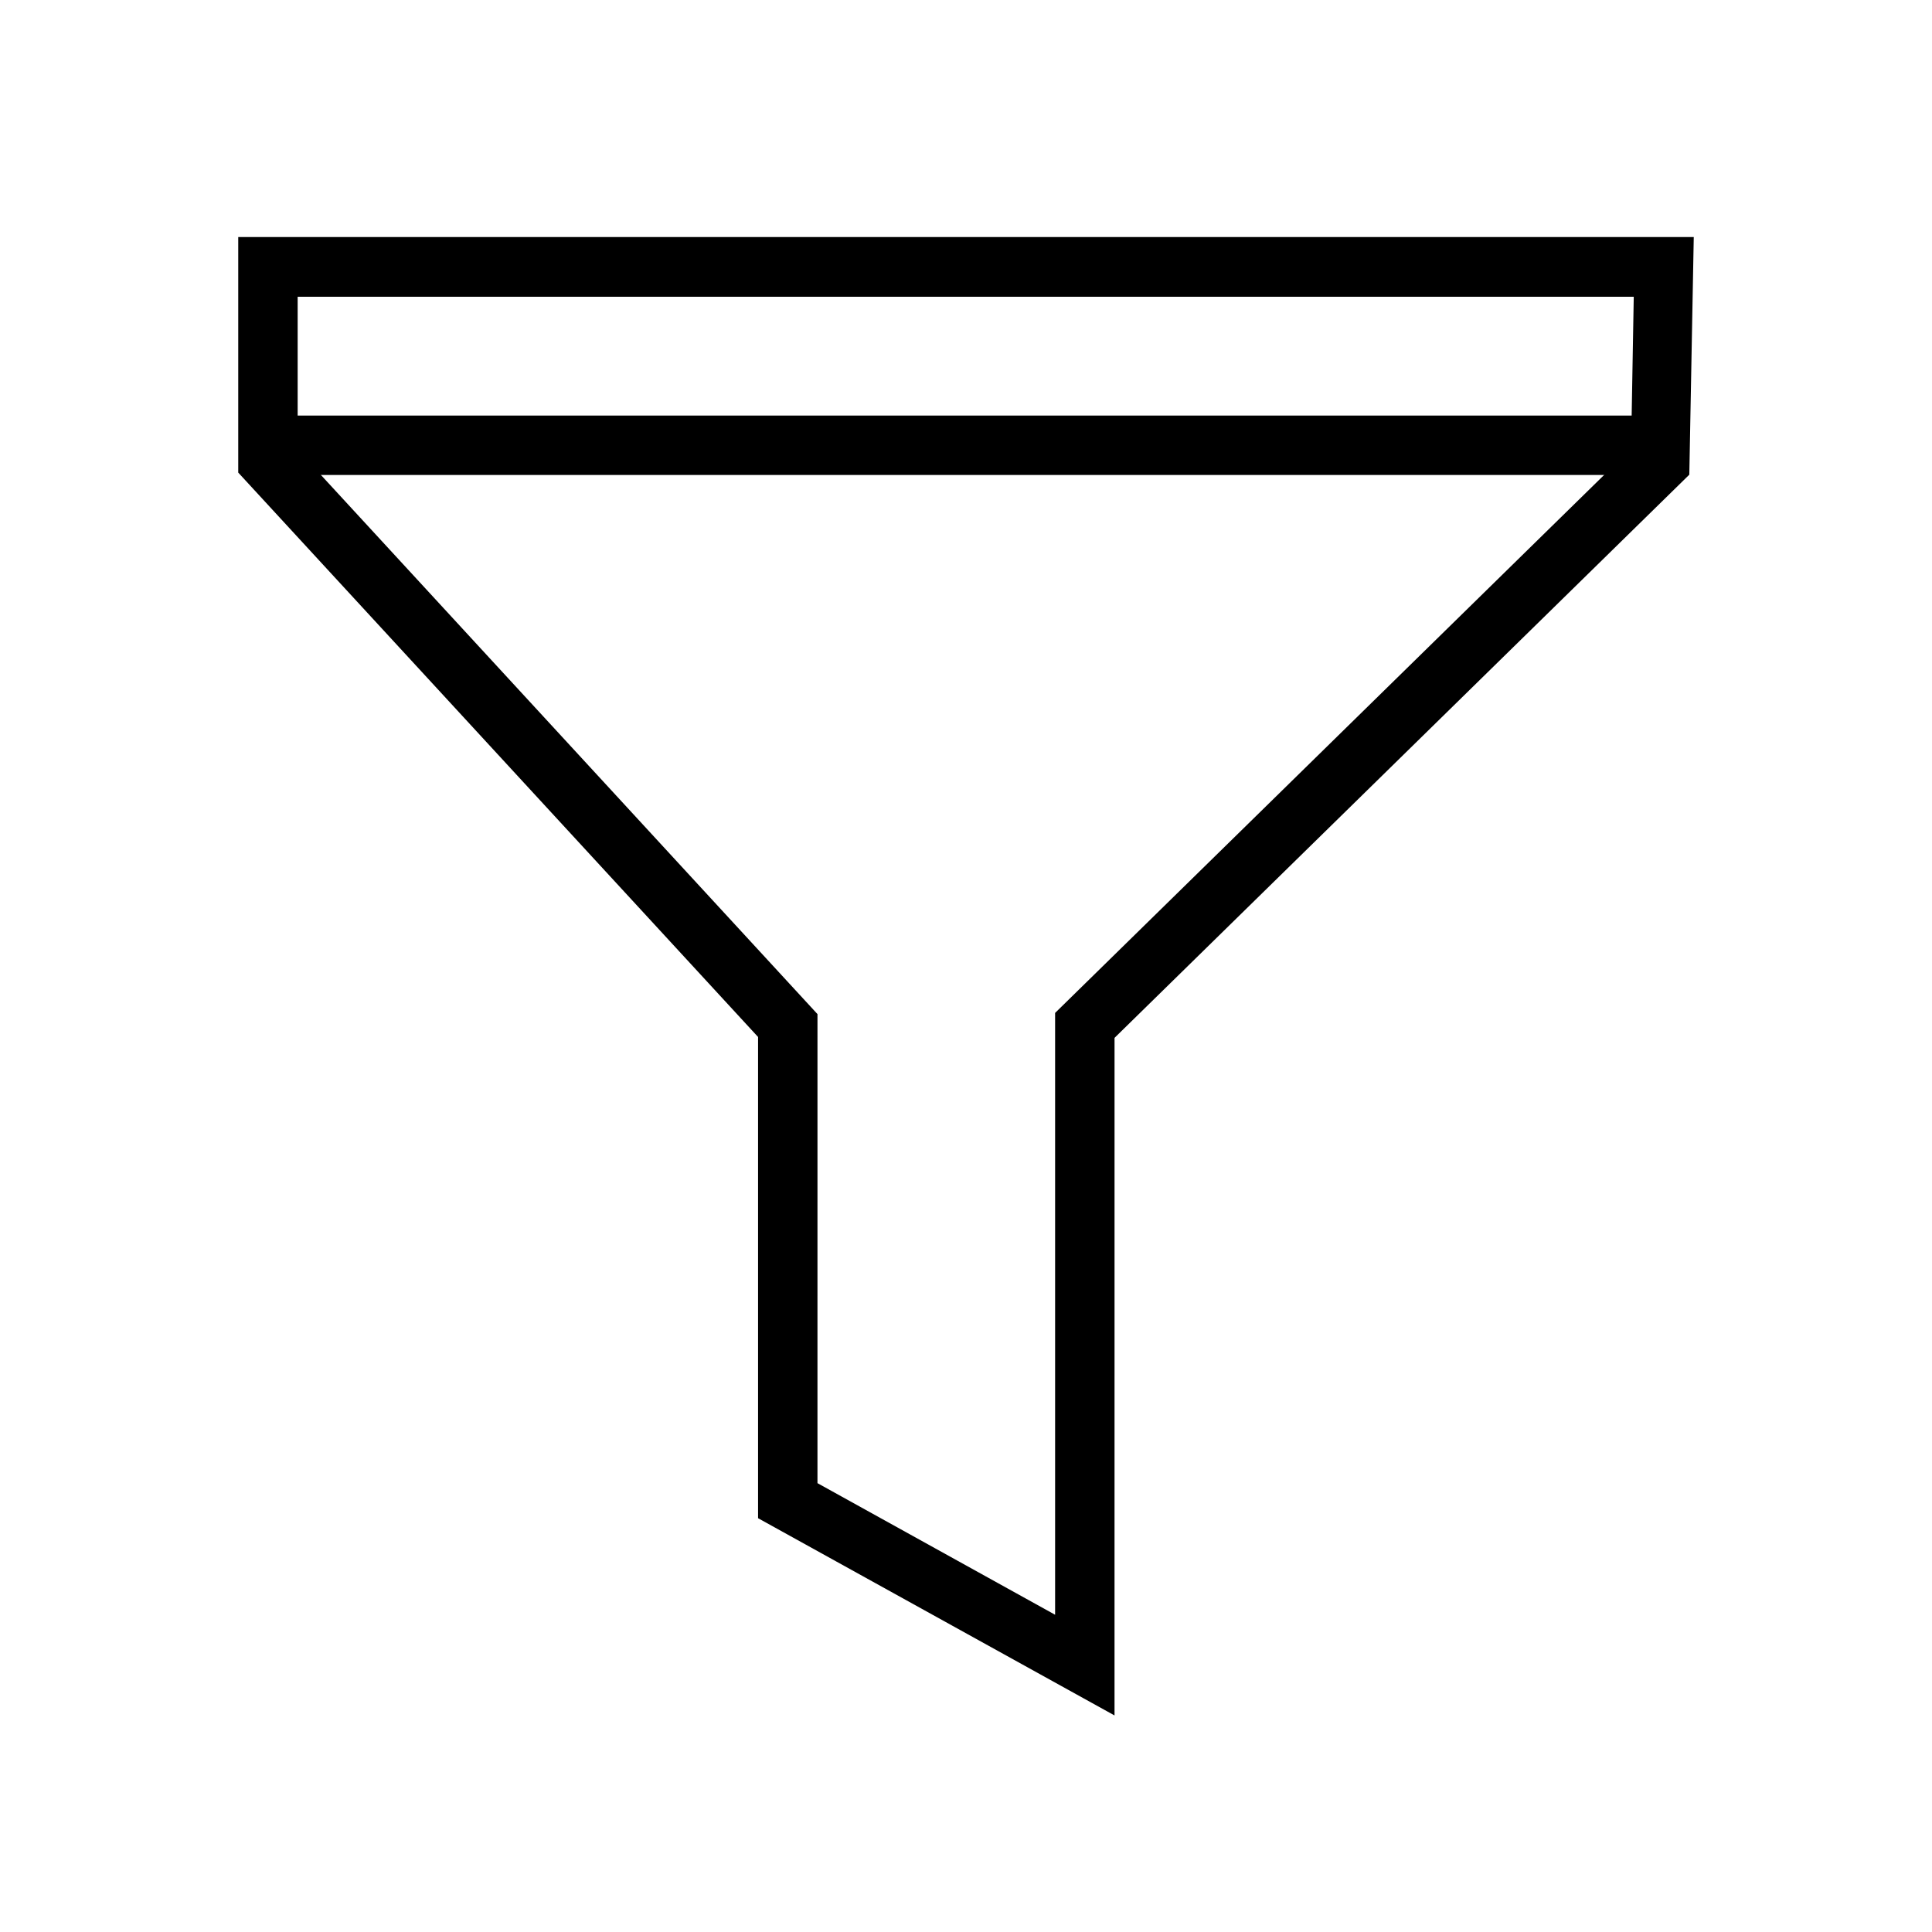
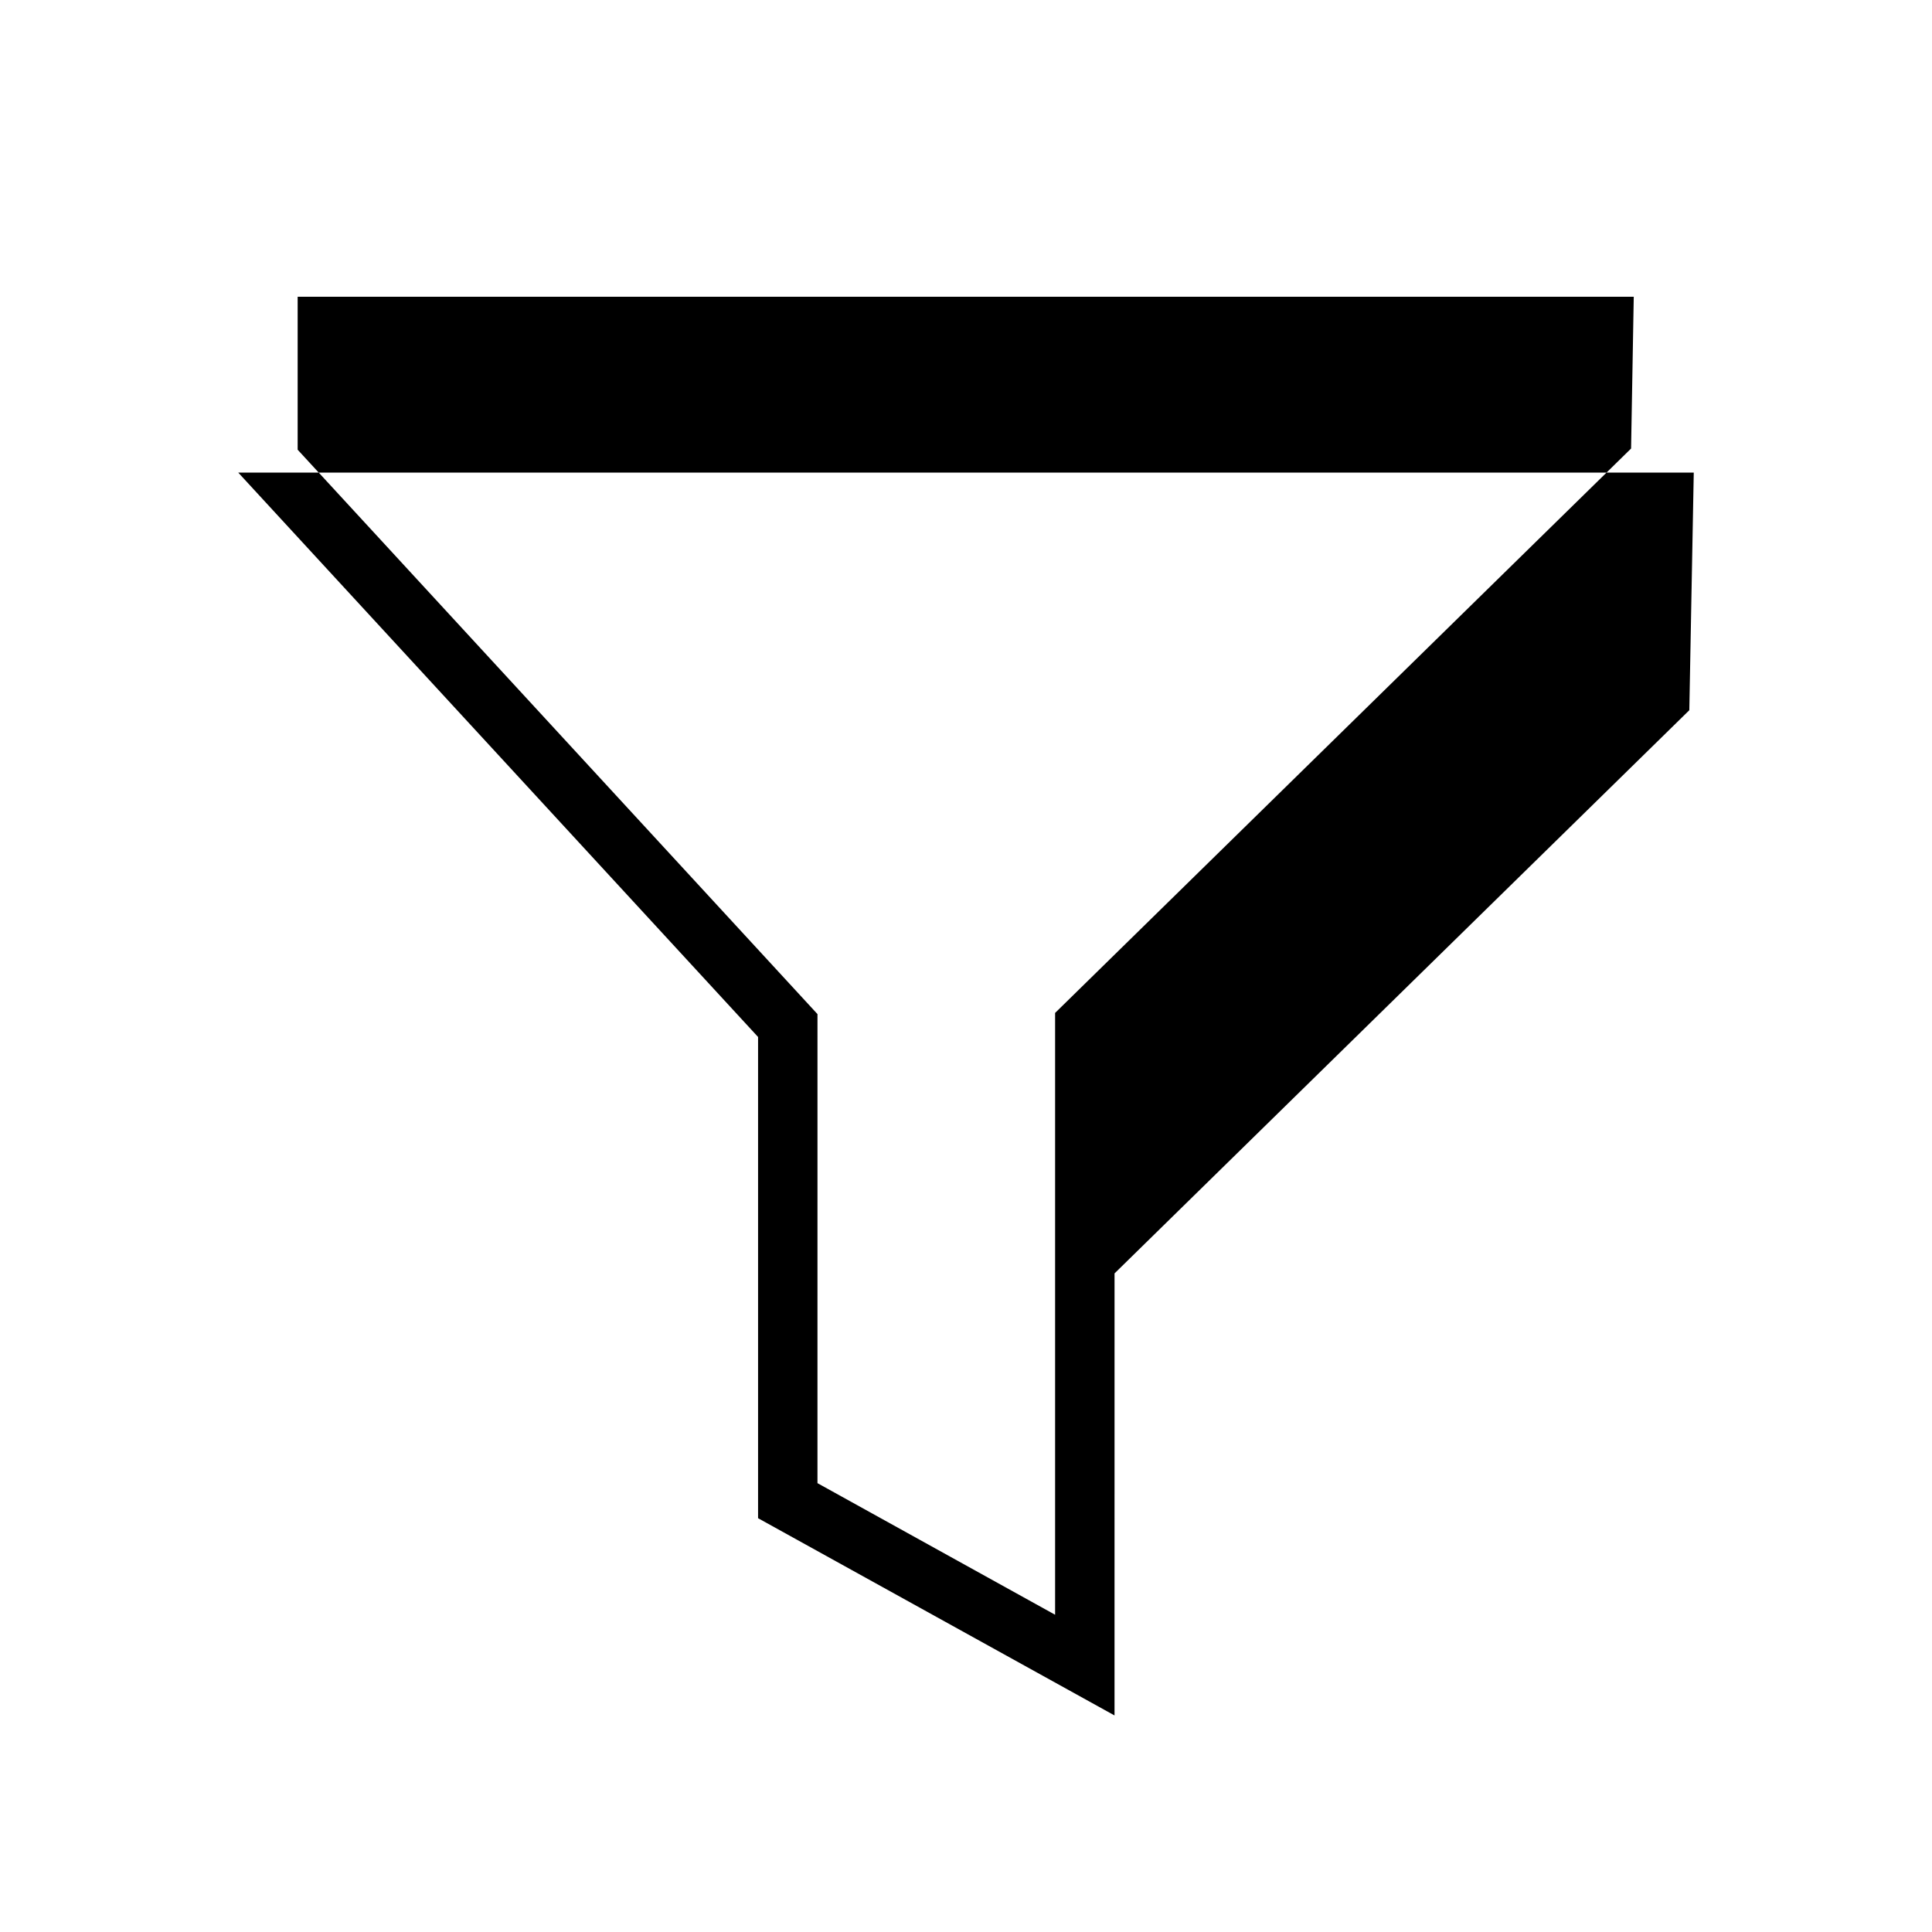
<svg xmlns="http://www.w3.org/2000/svg" fill="#000000" width="800px" height="800px" version="1.1" viewBox="144 144 512 512">
  <g>
-     <path d="m439.36 598.61-94.465-52.27v-127.53l-137.76-149.57v-62.422h385.73l-1.18 62.977-152.32 149.25zm-78.723-61.559 62.977 34.875v-159.49l152.64-149.57 0.707-40.227h-354.08v40.539l137.76 149.57z" />
-     <path d="m215.01 254.13h369.98v15.742h-369.98z" />
+     <path d="m439.36 598.61-94.465-52.27v-127.53l-137.76-149.57h385.73l-1.18 62.977-152.32 149.25zm-78.723-61.559 62.977 34.875v-159.49l152.64-149.57 0.707-40.227h-354.08v40.539l137.76 149.57z" />
  </g>
</svg>